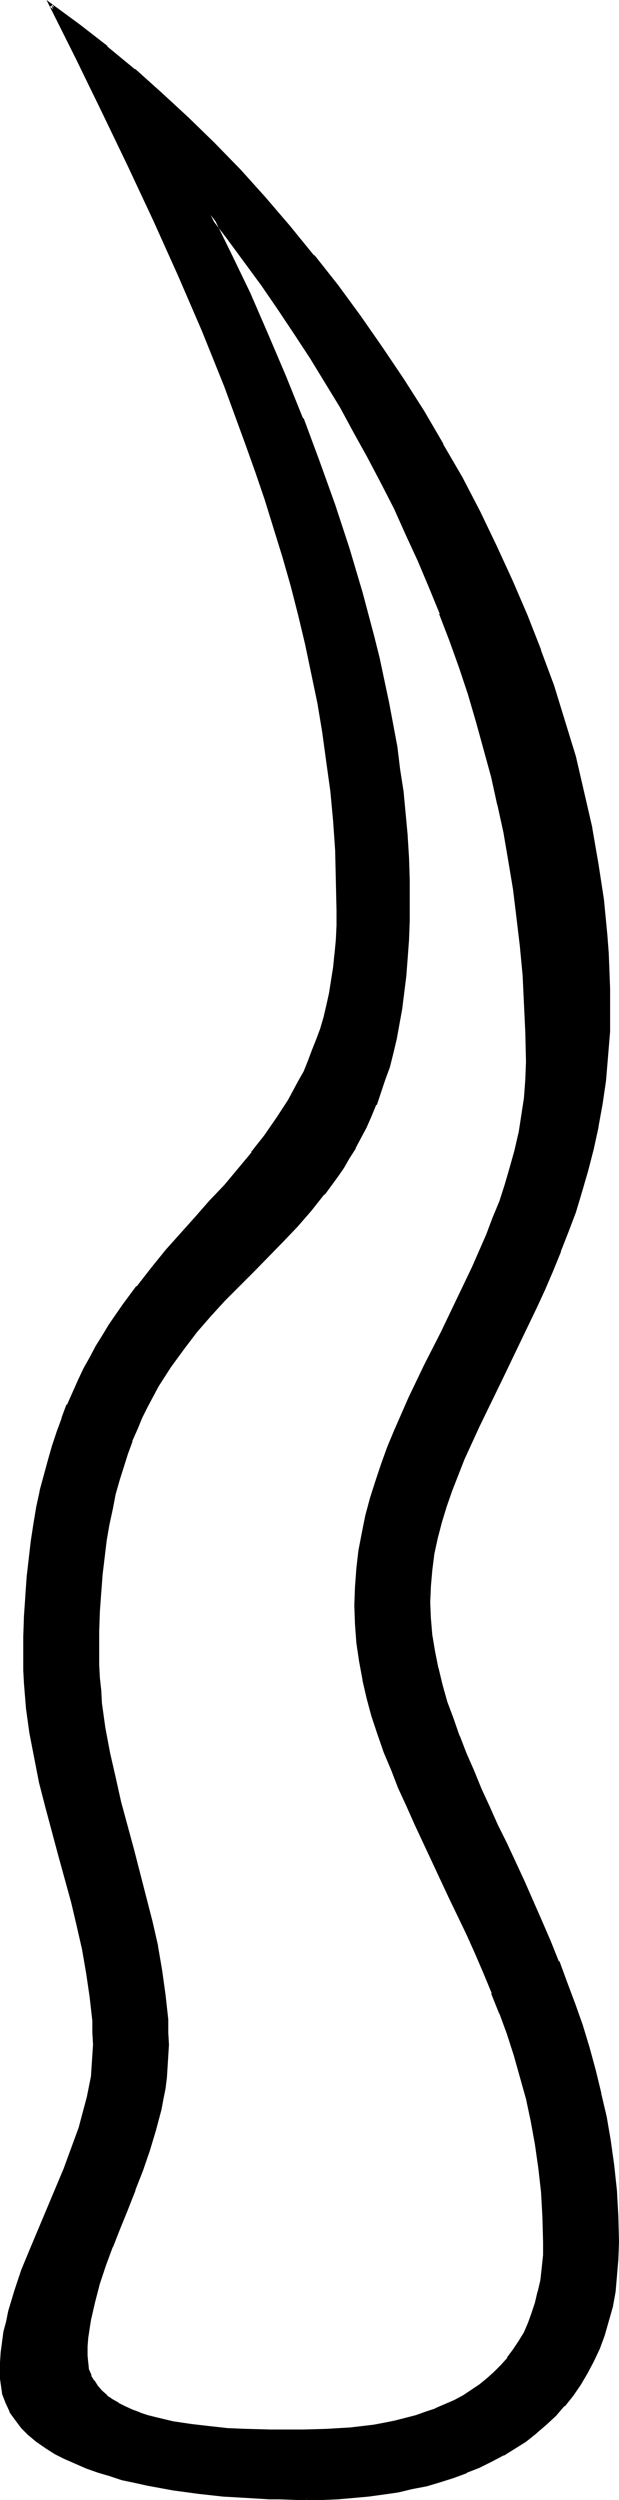
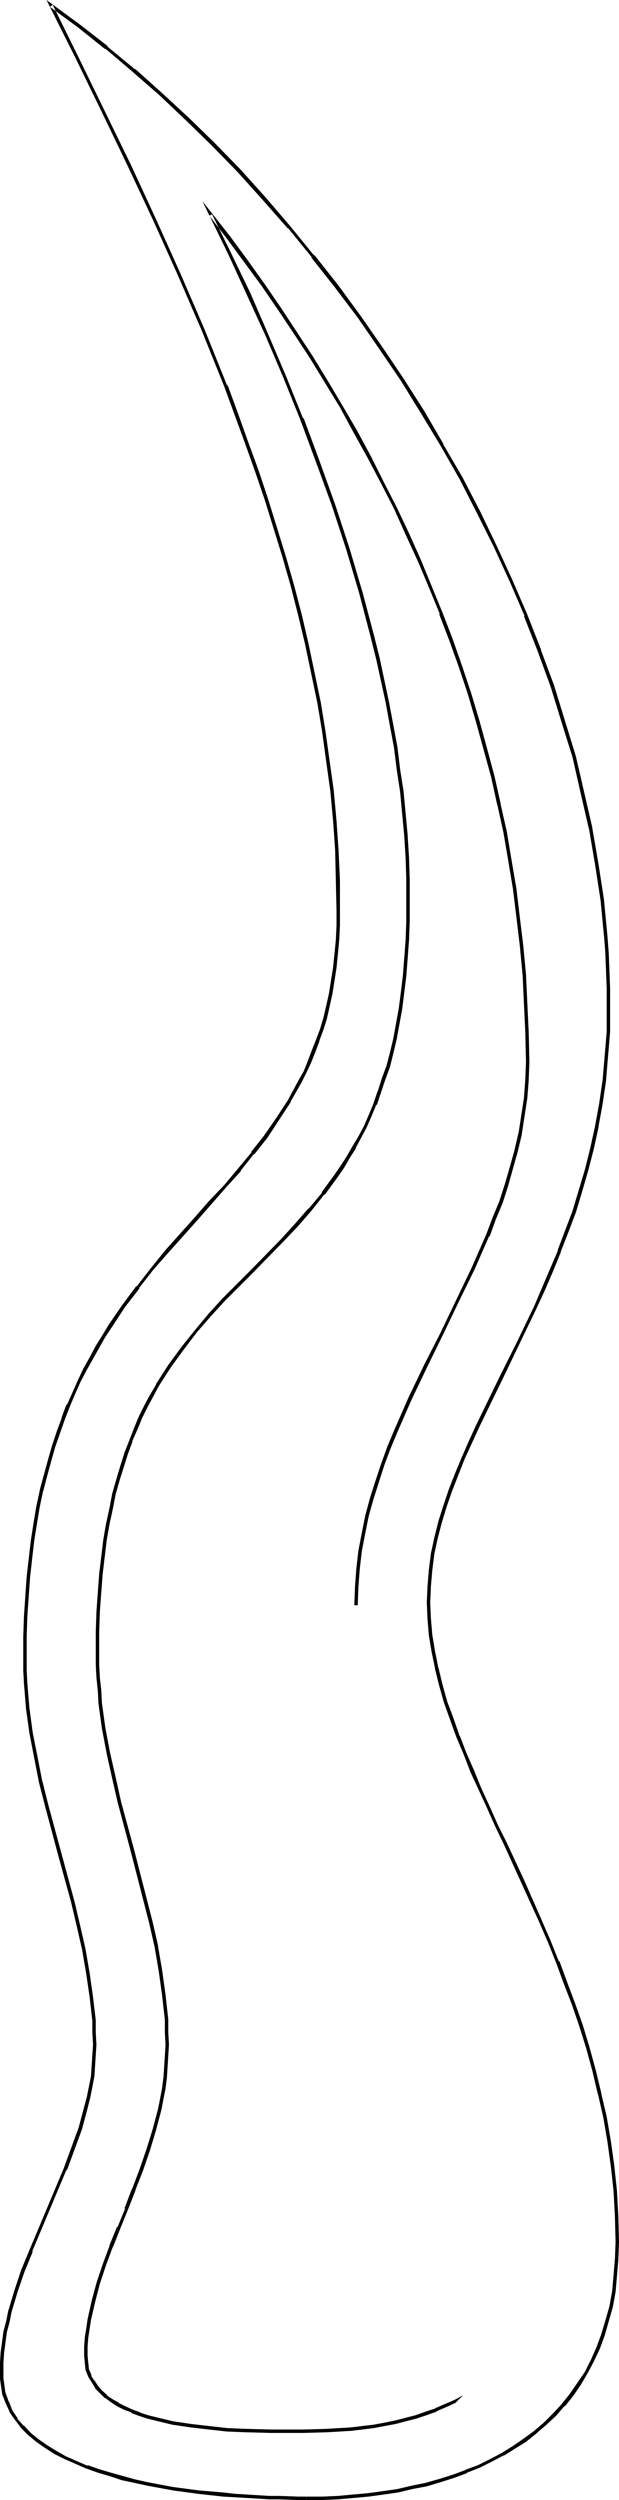
<svg xmlns="http://www.w3.org/2000/svg" xmlns:ns1="http://sodipodi.sourceforge.net/DTD/sodipodi-0.dtd" xmlns:ns2="http://www.inkscape.org/namespaces/inkscape" version="1.0" width="38.69mm" height="156.139mm" id="svg5" ns1:docname="Phaistos 02.wmf">
  <ns1:namedview id="namedview5" pagecolor="#ffffff" bordercolor="#000000" borderopacity="0.25" ns2:showpageshadow="2" ns2:pageopacity="0.0" ns2:pagecheckerboard="0" ns2:deskcolor="#d1d1d1" ns2:document-units="mm" />
  <defs id="defs1">
    <pattern id="WMFhbasepattern" patternUnits="userSpaceOnUse" width="6" height="6" x="0" y="0" />
  </defs>
-   <path style="fill:#000000;fill-opacity:1;fill-rule:evenodd;stroke:none" d="m 84.022,378.931 0.162,-4.363 0.323,-4.201 0.646,-4.363 0.646,-4.04 0.969,-4.201 1.131,-4.04 1.131,-4.04 1.293,-4.04 1.616,-3.878 1.454,-3.878 3.555,-7.756 3.555,-7.756 3.878,-7.595 3.716,-7.756 3.716,-7.595 3.393,-7.756 1.616,-4.04 1.454,-3.878 1.293,-4.04 1.293,-4.04 1.131,-4.04 0.808,-4.04 0.808,-4.201 0.485,-4.201 0.323,-4.363 0.162,-4.201 v -6.948 l -0.323,-6.787 -0.485,-6.948 -0.485,-6.625 -0.808,-6.787 -0.969,-6.787 -0.969,-6.625 -1.293,-6.625 -1.293,-6.625 -1.616,-6.625 -1.616,-6.464 -1.939,-6.464 -1.939,-6.464 -2.101,-6.464 -2.262,-6.302 -2.262,-6.302 -2.585,-6.302 -2.585,-6.14 -2.747,-6.302 -2.908,-6.14 -3.07,-5.979 -3.232,-6.14 -3.232,-5.979 -3.232,-5.817 -3.555,-5.979 -3.555,-5.656 -3.716,-5.817 -3.878,-5.656 -3.878,-5.656 -4.04,-5.494 -4.04,-5.494 -4.201,-5.494 4.524,9.211 4.363,9.534 4.363,9.534 4.201,9.857 4.04,10.019 3.878,10.019 3.555,10.342 3.393,10.18 3.07,10.342 2.747,10.503 1.293,5.171 1.293,5.171 0.969,5.333 0.969,5.171 0.969,5.171 0.808,5.333 0.646,5.171 0.485,5.171 0.485,5.333 0.323,5.171 0.162,5.171 0.162,5.171 -0.162,4.686 -0.162,4.363 -0.162,4.363 -0.323,4.201 -0.485,3.878 -0.485,3.878 -0.646,3.555 -0.808,3.555 -0.808,3.232 -0.808,3.232 -0.969,3.07 -0.969,2.909 -1.131,2.909 -1.131,2.747 -1.131,2.585 -1.293,2.424 -1.293,2.424 -1.454,2.424 -1.454,2.262 -1.454,2.101 -2.908,4.04 -3.232,3.878 -3.232,3.717 -3.393,3.555 -6.786,6.948 -6.948,6.948 -3.393,3.717 -3.232,3.878 -3.07,3.878 -3.07,4.201 -1.454,2.262 -1.454,2.424 -1.293,2.424 -1.454,2.424 -1.131,2.585 -1.293,2.747 -1.131,2.909 -1.131,2.909 -0.969,3.07 -0.969,3.232 -0.808,3.232 -0.808,3.555 -0.646,3.555 -0.646,3.878 -0.646,3.878 -0.323,4.201 -0.485,4.201 -0.162,4.525 -0.162,4.686 v 4.848 3.07 l 0.162,3.07 0.162,3.07 0.323,2.909 0.808,5.979 0.969,5.817 1.293,5.817 1.454,5.817 2.908,11.311 3.07,11.311 1.454,5.656 1.131,5.656 1.131,5.817 0.808,5.656 0.485,5.817 0.162,3.07 v 2.909 2.585 l -0.162,2.585 -0.323,2.585 -0.323,2.585 -0.485,2.424 -0.485,2.424 -1.131,4.848 -1.454,4.848 -1.616,4.686 -1.777,4.525 -1.777,4.686 -1.777,4.363 -1.777,4.525 -1.616,4.363 -1.454,4.363 -1.293,4.201 -0.969,4.363 -0.323,2.101 -0.162,2.101 -0.162,2.101 -0.162,2.101 0.162,1.778 0.323,1.454 0.485,1.616 0.808,1.293 0.808,1.293 1.131,1.131 1.131,1.131 1.293,0.97 1.454,0.97 1.616,0.808 1.777,0.646 1.777,0.808 1.939,0.485 1.777,0.646 4.201,0.808 4.201,0.808 4.363,0.485 4.363,0.323 4.04,0.323 h 4.04 l 1.939,0.162 h 7.917 l 5.655,-0.162 5.494,-0.485 2.585,-0.162 2.747,-0.485 2.585,-0.323 2.585,-0.646 5.009,-1.293 2.262,-0.808 2.424,-0.808 2.101,-0.97 2.262,-0.97 2.101,-1.131 1.939,-1.293 1.939,-1.293 1.777,-1.454 1.777,-1.616 1.616,-1.616 1.454,-1.778 1.454,-1.778 1.293,-2.101 1.293,-2.101 0.969,-2.262 0.969,-2.262 0.808,-2.585 0.646,-2.585 0.485,-2.747 0.485,-2.909 0.162,-2.909 v -3.232 -5.979 l -0.485,-5.817 -0.485,-5.817 -0.808,-5.494 -1.131,-5.494 -1.131,-5.332 -1.454,-5.171 -1.454,-5.171 -1.616,-4.848 -1.777,-4.848 -1.777,-4.848 -1.939,-4.686 -1.939,-4.525 -2.101,-4.686 -4.04,-8.888 -4.201,-8.726 -4.04,-8.403 -1.939,-4.363 -1.777,-4.201 -1.777,-4.201 -1.777,-4.201 -1.454,-4.201 -1.293,-4.363 -1.131,-4.201 -1.131,-4.201 -0.808,-4.363 -0.485,-4.363 -0.485,-4.363 z M 72.388,589.646 H 70.449 68.349 66.086 l -2.424,-0.162 h -2.585 l -2.747,-0.162 -2.747,-0.323 -2.908,-0.162 -5.817,-0.646 -5.978,-0.808 -5.978,-0.97 -3.07,-0.646 -2.908,-0.808 -2.908,-0.808 -2.747,-0.808 -2.747,-0.97 -2.585,-1.131 -2.585,-1.131 -2.262,-1.293 -2.262,-1.293 -2.101,-1.454 -1.777,-1.454 -1.616,-1.778 -1.454,-1.778 -1.293,-1.939 -0.969,-2.101 -0.646,-2.101 -0.485,-2.262 v -1.293 l -0.162,-1.131 0.162,-2.424 0.162,-2.424 0.162,-2.424 0.485,-2.424 0.485,-2.585 0.646,-2.424 1.293,-4.686 1.777,-4.848 1.777,-4.686 8.079,-19.229 1.939,-4.848 1.616,-4.848 1.454,-4.848 0.485,-2.585 0.646,-2.424 0.323,-2.424 0.323,-2.424 0.162,-2.585 v -2.424 -2.909 l -0.162,-2.747 -0.485,-5.656 -0.808,-5.656 -1.131,-5.656 -1.131,-5.494 -1.454,-5.656 -3.07,-11.15 -3.07,-11.311 -1.293,-5.817 -1.293,-5.656 -0.969,-5.817 -0.808,-5.979 -0.646,-5.817 v -3.07 l -0.162,-2.909 0.162,-5.009 0.162,-4.848 0.162,-4.686 0.323,-4.525 0.485,-4.363 0.646,-4.201 0.646,-4.04 0.646,-3.878 0.808,-3.878 0.808,-3.555 0.969,-3.555 0.969,-3.393 1.131,-3.393 1.131,-3.232 1.293,-3.07 1.293,-2.909 1.293,-2.909 1.454,-2.747 1.454,-2.585 1.454,-2.747 1.454,-2.424 1.616,-2.424 3.07,-4.686 3.393,-4.525 3.393,-4.201 3.393,-4.201 3.555,-3.878 3.393,-3.878 3.393,-3.878 3.393,-3.717 3.393,-3.878 3.07,-3.878 3.07,-4.04 2.908,-4.04 2.747,-4.363 2.585,-4.525 1.131,-2.262 0.969,-2.424 1.131,-2.424 0.969,-2.585 0.808,-2.585 0.808,-2.747 0.646,-2.909 0.646,-2.909 0.646,-2.909 0.485,-3.232 0.323,-3.07 0.162,-3.393 0.162,-3.393 0.162,-3.555 -0.162,-7.11 -0.323,-7.11 -0.485,-6.948 -0.646,-7.11 -0.808,-6.948 -1.131,-6.948 -1.131,-6.948 -1.293,-6.948 -1.454,-6.787 -1.777,-6.948 -1.777,-6.787 -1.777,-6.787 -2.101,-6.787 -2.262,-6.787 -2.101,-6.787 -2.424,-6.625 -2.424,-6.787 -2.585,-6.625 L 47.989,77.887 42.334,64.798 36.517,51.871 30.539,39.105 24.399,26.339 18.259,13.735 12.119,1.293 l 6.463,4.848 6.625,5.171 6.463,5.333 6.302,5.656 6.302,5.817 6.14,5.979 6.14,6.302 5.817,6.464 5.817,6.787 5.655,6.787 5.494,7.11 5.494,7.272 5.171,7.272 5.009,7.595 4.686,7.595 4.686,7.756 4.524,7.918 4.04,7.918 4.04,8.08 3.716,8.08 3.555,8.241 3.232,8.241 2.908,8.403 2.747,8.403 2.424,8.403 2.101,8.403 1.777,8.403 1.616,8.403 1.131,8.403 0.969,8.403 0.162,4.201 0.323,4.201 v 4.201 l 0.162,4.201 -0.162,5.979 -0.323,5.817 -0.646,5.656 -0.808,5.656 -0.808,5.333 -1.131,5.171 -1.293,5.171 -1.454,4.848 -1.616,4.848 -1.616,4.686 -1.777,4.525 -1.939,4.525 -1.777,4.525 -1.939,4.201 -4.04,8.403 -4.04,8.08 -3.716,7.918 -1.939,3.717 -1.616,3.878 -1.777,3.717 -1.454,3.878 -1.454,3.717 -1.293,3.717 -1.131,3.717 -0.969,3.717 -0.808,3.878 -0.646,3.717 -0.323,3.878 -0.162,3.878 0.162,3.878 0.485,3.878 0.485,3.878 0.808,3.878 1.131,4.04 1.131,3.878 1.293,4.04 1.454,4.04 1.777,4.201 1.616,4.04 1.939,4.363 1.939,4.201 1.939,4.363 2.101,4.201 4.201,9.049 4.04,9.211 2.101,4.848 1.939,4.848 1.939,4.848 1.777,5.009 1.777,5.171 1.616,5.171 1.454,5.333 1.454,5.494 1.131,5.494 1.131,5.817 0.808,5.656 0.485,5.979 0.485,5.979 v 6.14 4.201 l -0.323,3.878 -0.485,3.555 -0.646,3.717 -0.808,3.393 -0.969,3.232 -1.293,3.07 -1.293,2.909 -1.454,2.909 -1.616,2.585 -1.939,2.585 -1.777,2.424 -2.101,2.262 -2.262,2.101 -2.262,2.101 -2.424,1.778 -2.585,1.778 -2.747,1.616 -2.747,1.454 -2.908,1.454 -2.908,1.131 -3.07,1.131 -3.232,1.131 -3.232,0.808 -3.393,0.808 -3.232,0.646 -3.555,0.485 -3.555,0.485 -3.555,0.485 -3.555,0.162 -3.716,0.162 z" id="path1" />
  <path style="fill:#000000;fill-opacity:1;fill-rule:evenodd;stroke:none" d="m 84.507,378.931 0.162,-4.363 v 0 l 0.323,-4.201 0.485,-4.201 0.808,-4.201 v 0 l 0.808,-4.04 1.131,-4.04 1.293,-4.04 1.293,-4.04 1.454,-3.878 v 0 l 1.616,-3.878 v 0 l 3.393,-7.756 3.716,-7.756 3.716,-7.595 3.716,-7.756 3.716,-7.595 3.393,-7.756 h 0.162 l 1.454,-4.04 v 0 l 1.616,-3.878 1.293,-4.04 1.131,-4.04 1.131,-4.04 0.969,-4.04 v -0.162 l 0.646,-4.201 0.646,-4.201 0.323,-4.201 v -0.162 l 0.162,-4.201 -0.162,-6.948 -0.323,-6.787 -0.323,-6.948 v 0 l -0.646,-6.787 -0.808,-6.625 -0.808,-6.787 -1.131,-6.625 -1.131,-6.787 -1.454,-6.464 v -0.162 l -1.454,-6.464 -1.777,-6.625 -1.777,-6.464 -1.939,-6.464 -2.101,-6.302 -2.262,-6.464 -2.424,-6.302 v 0 l -2.585,-6.302 -2.585,-6.302 -2.747,-6.14 -2.908,-6.14 -3.07,-5.979 -3.07,-6.14 -3.232,-5.979 -3.393,-5.817 v 0 l -3.555,-5.979 -3.555,-5.817 -3.716,-5.656 -3.716,-5.656 -3.878,-5.656 -4.04,-5.656 -4.04,-5.494 -6.625,-8.403 6.14,12.604 4.363,9.534 4.363,9.534 4.201,9.857 4.04,10.019 v 0 l 3.716,10.019 3.716,10.18 3.393,10.342 3.07,10.342 2.747,10.503 1.293,5.171 1.131,5.171 v 0 l 1.131,5.171 0.969,5.333 0.969,5.171 0.646,5.171 0.808,5.332 0.485,5.171 0.485,5.171 v 0 l 0.323,5.171 0.162,5.171 v 5.171 4.686 l -0.162,4.363 -0.323,4.363 v -0.162 l -0.323,4.201 -0.485,4.04 -0.485,3.717 -0.646,3.555 -0.646,3.555 v 0 l -0.808,3.393 -0.808,3.07 -1.131,3.07 -0.969,3.07 v -0.162 l -0.969,2.909 v 0 l -1.131,2.747 -1.131,2.585 -1.293,2.424 -1.454,2.424 v 0 l -1.293,2.262 -1.454,2.262 -1.454,2.101 -3.07,4.201 h 0.162 l -3.232,3.878 v -0.162 l -3.232,3.717 -3.393,3.717 -6.786,6.948 -6.948,6.948 -3.232,3.555 -3.232,3.878 v 0 l -3.232,4.04 v 0 l -3.07,4.201 -1.454,2.262 -1.454,2.262 v 0.162 l -1.454,2.424 -1.293,2.424 -1.293,2.585 -1.131,2.747 -1.131,2.909 v 0 l -1.131,2.909 -0.969,3.07 -0.969,3.232 -0.969,3.393 v 0 l -0.646,3.393 -0.808,3.717 -0.646,3.717 -0.485,4.04 -0.485,4.04 -0.323,4.363 v 0 l -0.323,4.525 -0.162,4.686 v 4.848 3.07 l 0.162,3.07 v 0 l 0.323,3.07 0.162,3.07 0.808,5.817 1.131,5.979 v 0 l 1.293,5.817 1.293,5.656 3.07,11.473 2.908,11.311 1.454,5.656 1.293,5.656 v 0 l 0.969,5.656 0.808,5.817 0.646,5.817 v -0.162 3.07 l 0.162,2.909 -0.162,2.585 -0.162,2.585 v 0 l -0.162,2.424 -0.323,2.585 -0.485,2.585 -0.485,2.424 v 0 l -1.293,4.848 -1.454,4.686 -1.616,4.686 -1.777,4.686 v -0.162 l -1.777,4.686 h 0.162 l -1.777,4.363 h -0.162 l -1.777,4.363 v 0.162 l -1.616,4.363 -1.454,4.363 -1.131,4.201 -0.969,4.363 v 0 l -0.323,2.262 -0.323,1.939 -0.162,2.262 v 0 2.101 l 0.162,1.778 v 0 l 0.162,1.616 v 0 l 0.646,1.616 0.808,1.293 v 0 l 0.808,1.293 v 0.162 l 1.131,1.131 1.131,1.131 h 0.162 l 1.293,0.97 1.454,0.97 v 0 l 1.616,0.808 1.777,0.646 v 0.162 l 1.777,0.646 v 0 l 1.939,0.646 1.939,0.485 4.04,0.97 v 0 l 4.363,0.646 4.201,0.485 4.363,0.485 h 0.162 l 4.04,0.162 5.978,0.162 h 7.917 l 5.655,-0.162 v 0 l 5.494,-0.323 2.747,-0.323 2.585,-0.323 2.585,-0.485 2.585,-0.485 v 0 l 5.009,-1.293 2.424,-0.808 2.262,-0.808 0.162,-0.162 2.262,-0.97 2.101,-0.97 1.777,-1.778 v 0 l -2.101,1.131 -2.262,0.97 -2.262,0.97 h 0.162 l -2.424,0.808 -2.262,0.808 -5.009,1.293 v 0 l -2.424,0.485 -2.585,0.485 -2.747,0.323 -2.747,0.323 -5.494,0.323 h 0.162 l -5.655,0.162 h -7.917 l -5.978,-0.162 -4.04,-0.162 v 0 l -4.363,-0.485 -4.201,-0.485 -4.363,-0.646 v 0 l -4.04,-0.97 -1.939,-0.485 -1.939,-0.646 h 0.162 l -1.777,-0.646 v 0 l -1.777,-0.808 -1.616,-0.808 h 0.162 l -1.454,-0.808 -1.454,-0.97 h 0.162 l -1.293,-1.131 -0.969,-1.131 v 0 l -0.808,-1.293 v 0.162 l -0.808,-1.293 h 0.162 l -0.646,-1.454 v 0 l -0.162,-1.616 v 0.162 l -0.162,-1.778 v -2.101 0 l 0.162,-2.101 0.323,-2.101 0.323,-2.101 v 0 l 0.969,-4.201 1.131,-4.363 1.454,-4.363 1.616,-4.363 v 0.162 l 1.777,-4.525 v 0 l 1.777,-4.363 v 0 l 1.777,-4.525 v -0.162 l 1.777,-4.525 1.616,-4.686 1.454,-4.848 1.293,-4.848 v 0 l 0.485,-2.585 0.485,-2.424 0.323,-2.585 0.162,-2.585 v 0 l 0.162,-2.585 0.162,-2.585 -0.162,-2.909 v -3.07 0 l -0.646,-5.817 -0.808,-5.817 -0.969,-5.656 v -0.162 l -1.293,-5.656 -1.454,-5.656 -2.908,-11.311 -3.07,-11.311 -1.293,-5.817 -1.293,-5.656 v 0 l -1.131,-5.979 -0.808,-5.817 -0.162,-3.07 -0.323,-2.909 v 0 l -0.162,-3.07 v -3.07 -4.848 l 0.162,-4.686 0.323,-4.525 v 0.162 l 0.323,-4.363 0.485,-4.04 0.485,-4.04 0.646,-3.717 0.808,-3.717 0.646,-3.393 v 0 l 0.969,-3.393 0.969,-3.07 0.969,-3.07 1.131,-3.07 -0.162,0.162 1.293,-2.909 1.131,-2.747 1.293,-2.585 1.293,-2.424 1.293,-2.424 v 0 l 1.454,-2.262 1.454,-2.262 3.07,-4.201 v 0 l 3.07,-4.04 v 0 l 3.232,-3.717 3.393,-3.717 6.948,-6.948 6.786,-6.948 3.393,-3.555 3.232,-3.717 v 0 l 3.07,-3.878 h 0.162 l 3.07,-4.201 1.454,-2.101 1.293,-2.262 1.454,-2.262 v -0.162 l 1.293,-2.424 1.293,-2.424 1.131,-2.585 1.131,-2.747 h 0.162 l 0.969,-2.909 v 0 l 0.969,-2.909 1.131,-3.07 0.808,-3.232 0.808,-3.393 v 0 l 0.646,-3.555 0.646,-3.555 0.485,-3.878 0.485,-3.878 0.323,-4.201 v 0 l 0.323,-4.363 0.162,-4.363 v -4.686 -5.171 l -0.162,-5.171 -0.323,-5.171 v -0.162 l -0.485,-5.171 -0.485,-5.171 -0.808,-5.171 -0.646,-5.333 -0.969,-5.171 -0.969,-5.171 -1.131,-5.333 v 0 l -1.131,-5.332 -1.293,-5.171 L 85.638,139.776 82.568,129.434 79.175,119.093 75.458,108.751 71.742,98.732 h -0.162 l -4.04,-10.019 -4.201,-9.857 -4.201,-9.695 -4.524,-9.372 -4.524,-9.211 -0.646,0.323 4.201,5.494 4.04,5.494 4.04,5.494 3.878,5.656 3.878,5.817 3.716,5.656 3.555,5.817 3.555,5.817 v 0 l 3.232,5.979 3.232,5.817 3.232,6.14 3.07,5.979 2.747,6.14 2.908,6.302 2.585,6.14 2.585,6.302 h -0.162 l 2.424,6.302 2.262,6.302 2.101,6.302 1.939,6.625 1.777,6.464 1.777,6.464 1.454,6.625 v -0.162 l 1.454,6.625 1.131,6.625 1.131,6.787 0.808,6.625 0.808,6.787 0.646,6.787 v -0.162 l 0.323,6.948 0.323,6.787 0.162,6.948 -0.162,4.201 v 0 l -0.323,4.363 -0.646,4.201 -0.646,4.201 v -0.162 l -0.969,4.201 -1.131,4.04 -1.131,3.878 -1.293,4.04 -1.616,3.878 v 0 l -1.454,3.878 v 0 l -3.393,7.756 -3.716,7.756 -3.716,7.756 -3.878,7.595 -3.716,7.756 -3.393,7.756 v 0 l -1.616,3.878 v 0 l -1.454,4.04 -1.293,3.878 -1.293,4.04 -1.131,4.201 -0.808,4.04 v 0 l -0.808,4.201 -0.485,4.201 -0.323,4.363 v 0 l -0.162,4.363 z" id="path2" />
-   <path style="fill:#000000;fill-opacity:1;fill-rule:evenodd;stroke:none" d="m 107.613,567.185 2.101,-1.131 v 0 l 2.101,-1.293 1.777,-1.293 1.939,-1.454 v 0 l 1.777,-1.616 1.616,-1.616 v 0 l 1.454,-1.778 h 0.162 l 1.454,-1.939 1.131,-1.939 1.293,-2.101 v -0.162 l 0.969,-2.262 h 0.162 l 0.808,-2.262 v -0.162 l 0.808,-2.424 0.646,-2.585 v 0 l 0.646,-2.747 0.323,-2.909 0.323,-3.07 v 0 -3.232 l -0.162,-5.979 -0.323,-5.817 v -0.162 l -0.646,-5.656 -0.808,-5.656 -0.969,-5.333 -1.131,-5.332 v 0 l -1.454,-5.333 -1.454,-5.009 -1.616,-5.009 -1.777,-4.848 v 0 l -1.939,-4.848 v 0 l -1.939,-4.686 -1.939,-4.686 -2.101,-4.525 -4.04,-8.888 -8.241,-17.129 -1.939,-4.363 -1.777,-4.201 -1.777,-4.201 -1.616,-4.201 v 0 l -1.454,-4.201 -1.454,-4.201 -1.131,-4.201 -0.969,-4.363 v 0 l -0.808,-4.201 -0.646,-4.363 -0.323,-4.525 v 0.162 l -0.162,-4.525 h -0.808 l 0.162,4.525 v 0 l 0.323,4.363 0.646,4.363 0.808,4.363 v 0.162 l 0.969,4.201 1.131,4.201 1.454,4.363 1.454,4.201 v 0 l 1.777,4.201 1.616,4.201 1.939,4.201 1.939,4.363 8.079,17.29 4.201,8.726 2.101,4.686 1.939,4.525 1.939,4.686 h -0.162 l 1.939,4.848 v -0.162 l 1.777,4.848 1.616,5.009 1.454,5.171 1.454,5.171 v 0 l 1.131,5.333 0.969,5.332 0.808,5.656 0.646,5.656 v 0 l 0.323,5.817 0.162,5.979 v 3.232 -0.162 l -0.323,3.07 -0.323,2.909 -0.646,2.747 v -0.162 l -0.646,2.747 -0.808,2.424 v 0 l -0.808,2.262 v 0 l -0.969,2.262 v 0 l -1.293,2.101 -1.293,1.939 -1.454,1.939 h 0.162 l -1.616,1.778 v 0 l -1.616,1.616 -1.616,1.454 v 0 l -1.777,1.454 -1.939,1.293 -1.939,1.293 z" id="path3" />
  <path style="fill:#000000;fill-opacity:1;fill-rule:evenodd;stroke:none" d="M 72.388,589.323 H 70.449 l -4.363,-0.162 h -2.424 l -5.332,-0.323 h 0.162 l -2.908,-0.162 -2.747,-0.323 -5.817,-0.485 -6.14,-0.808 -5.978,-1.131 -2.908,-0.646 v 0 l -2.908,-0.808 -2.908,-0.808 -2.747,-0.808 -2.747,-0.97 v 0.162 l -2.585,-1.131 -2.585,-1.131 -2.262,-1.293 v 0 l -2.101,-1.293 -2.101,-1.454 v 0 l -1.777,-1.454 -1.616,-1.778 v 0.162 l -1.616,-1.778 h 0.162 l -1.293,-1.939 v 0 l -0.808,-2.101 v 0.162 l -0.808,-2.262 v 0.162 l -0.323,-2.424 -0.162,-1.131 v 0 -1.131 -2.424 0 l 0.162,-2.424 0.323,-2.424 0.323,-2.424 0.646,-2.424 v 0 l 0.485,-2.424 1.454,-4.848 1.616,-4.686 v 0 l 1.939,-4.686 H 7.594 l 8.079,-19.229 h 0.162 l 1.777,-4.848 v 0 l 1.777,-4.848 1.293,-4.848 0.646,-2.585 v 0 l 0.485,-2.424 0.485,-2.585 0.162,-2.424 v 0 l 0.162,-2.585 0.162,-2.424 -0.162,-2.909 v -2.747 -0.162 l -0.646,-5.494 -0.808,-5.656 -0.969,-5.656 -1.293,-5.656 v 0 L 17.612,448.9 14.542,437.589 11.472,426.277 10.018,420.46 v 0.162 L 8.887,414.804 7.756,409.149 6.948,403.17 6.463,397.353 v 0 l -0.162,-3.07 v -2.909 -5.009 l 0.162,-4.848 0.323,-4.686 v 0 l 0.323,-4.525 0.485,-4.363 0.485,-4.201 0.646,-4.04 0.646,-3.878 0.808,-3.878 v 0.162 l 0.969,-3.717 0.969,-3.555 0.969,-3.393 1.131,-3.232 1.131,-3.232 v 0 l 1.131,-2.909 v 0 l 1.293,-3.07 1.293,-2.909 1.454,-2.747 1.454,-2.585 1.454,-2.585 v 0 l 1.454,-2.585 1.616,-2.424 3.07,-4.686 3.393,-4.363 H 32.801 l 3.393,-4.363 v 0 l 3.555,-4.04 6.948,-7.756 3.393,-3.878 3.393,-3.878 3.393,-3.717 v -0.162 l 3.07,-3.878 h 0.162 l 3.07,-3.878 2.747,-4.201 2.747,-4.201 v -0.162 l 2.585,-4.525 1.131,-2.262 1.131,-2.424 v 0 l 0.969,-2.424 0.969,-2.585 v -0.162 l 0.969,-2.585 0.808,-2.585 0.646,-2.909 0.646,-2.909 v 0 l 0.485,-3.07 0.485,-3.07 0.323,-3.232 v 0 l 0.323,-3.393 0.162,-3.393 v -3.555 -7.11 l -0.323,-7.11 -0.485,-6.948 v 0 l -0.646,-7.11 -0.969,-6.948 -0.969,-6.948 -1.131,-6.948 -1.454,-6.948 -1.454,-6.948 v 0 l -1.616,-6.948 -1.777,-6.787 -1.939,-6.787 -2.101,-6.787 -2.101,-6.787 -2.262,-6.787 -2.424,-6.625 -2.424,-6.787 -2.424,-6.625 h -0.162 L 48.313,77.725 42.657,64.636 36.84,51.709 30.862,38.782 24.722,26.178 18.582,13.574 12.442,1.131 l -0.646,0.485 6.625,4.848 6.463,5.171 v -0.162 l 6.463,5.494 v 0 l 6.302,5.494 6.302,5.979 6.14,5.979 6.14,6.302 5.817,6.464 5.978,6.787 v -0.162 l 5.655,6.948 h -0.162 l 5.494,6.948 5.494,7.272 5.009,7.272 5.171,7.595 4.686,7.595 4.686,7.756 v 0 l 4.524,7.918 4.04,7.918 4.04,8.08 3.716,8.08 3.555,8.241 h -0.162 l 3.232,8.241 v 0 l 3.07,8.403 2.585,8.403 2.585,8.241 1.939,8.564 1.939,8.403 v -0.162 l 1.454,8.564 1.293,8.403 0.808,8.403 v -0.162 l 0.323,4.201 0.162,4.201 0.162,4.201 v 4.201 5.979 l -0.485,5.817 v 0 l -0.485,5.656 -0.808,5.494 -0.969,5.333 v 0 l -1.131,5.171 -1.293,5.171 -1.454,4.848 -1.454,4.848 -1.777,4.686 -1.777,4.686 0.162,-0.162 -1.939,4.525 -1.939,4.525 -1.777,4.201 -4.04,8.403 -4.04,8.08 -5.655,11.635 -1.777,3.878 -1.616,3.717 -1.616,3.878 v 0 l -1.454,3.717 v 0 l -1.293,3.878 -1.131,3.555 -0.969,3.878 v 0 l -0.808,3.717 -0.485,3.878 -0.323,3.878 v 0 l 0.646,3.878 0.162,-3.878 v 0 l 0.323,-3.717 0.485,-3.878 0.808,-3.717 v 0 l 0.969,-3.717 1.131,-3.717 1.293,-3.717 v 0 l 1.454,-3.717 v 0 l 1.454,-3.717 1.777,-3.878 1.777,-3.878 5.655,-11.635 3.878,-8.08 4.04,-8.403 1.939,-4.201 1.939,-4.525 1.777,-4.363 v -0.162 l 1.777,-4.525 1.777,-4.686 1.454,-4.848 1.454,-5.009 1.293,-5.009 1.131,-5.171 v -0.162 l 0.969,-5.333 0.808,-5.494 0.485,-5.817 v 0 l 0.485,-5.817 v -5.979 -4.201 l -0.162,-4.201 -0.162,-4.201 -0.323,-4.201 v 0 l -0.808,-8.403 -1.293,-8.403 -1.454,-8.403 v -0.162 l -1.939,-8.403 -1.939,-8.403 -2.585,-8.403 -2.585,-8.403 -3.07,-8.241 v -0.162 l -3.232,-8.241 v 0 l -3.555,-8.241 -3.716,-8.08 -3.878,-8.08 -4.201,-8.08 -4.524,-7.756 v -0.162 l -4.524,-7.756 -4.847,-7.595 -5.009,-7.433 -5.171,-7.433 -5.332,-7.272 -5.494,-6.948 h -0.162 l -5.655,-6.948 v 0 l -5.817,-6.787 -5.817,-6.464 -6.14,-6.302 -6.14,-5.979 -6.302,-5.817 -6.302,-5.656 H 31.831 L 25.368,10.988 V 10.827 L 18.905,5.817 10.987,0 l 6.948,13.897 6.14,12.604 6.14,12.766 5.978,12.766 5.817,12.927 5.655,13.089 5.332,13.25 v 0 l 2.424,6.625 2.424,6.625 2.424,6.787 2.262,6.625 2.101,6.787 2.101,6.787 1.939,6.787 1.777,6.948 1.616,6.787 v 0 l 1.454,6.948 1.454,6.948 1.131,6.787 0.969,7.11 0.969,6.948 0.646,6.948 v 0 l 0.485,6.948 0.162,7.11 0.162,7.11 v 3.555 l -0.162,3.393 -0.323,3.393 v -0.162 l -0.323,3.232 -0.485,3.07 -0.485,3.07 v 0 l -0.646,2.909 -0.646,2.747 -0.808,2.747 -0.969,2.585 v 0 l -0.969,2.424 -0.969,2.585 v 0 l -0.969,2.424 -1.293,2.262 -2.424,4.525 v 0 l -2.747,4.201 -2.908,4.201 -3.07,3.878 h 0.162 l -3.232,3.878 v 0 l -3.232,3.878 -3.555,3.717 -3.393,3.878 -6.948,7.756 -3.393,4.201 v 0 l -3.393,4.363 h -0.162 l -3.232,4.363 -3.232,4.686 -1.454,2.424 -1.616,2.585 v 0 l -1.454,2.747 -1.454,2.585 -1.293,2.747 -1.293,2.909 -1.293,2.909 h -0.162 l -1.131,3.07 v 0.162 l -1.131,3.07 -1.131,3.393 -0.969,3.393 -0.969,3.555 -0.969,3.555 v 0.162 l -0.808,3.717 -0.646,3.878 -0.646,4.201 -0.485,4.201 -0.485,4.201 -0.323,4.525 v 0.162 l -0.323,4.686 -0.162,4.848 v 5.009 2.909 l 0.162,3.07 v 0 l 0.485,5.979 0.808,5.817 1.131,5.817 1.131,5.817 v 0 l 1.454,5.656 3.07,11.473 3.07,11.15 1.293,5.494 v 0 l 1.293,5.656 0.969,5.656 0.808,5.494 0.646,5.656 v 0 2.747 l 0.162,2.909 -0.162,2.424 -0.162,2.585 v -0.162 l -0.162,2.585 -0.485,2.424 -0.485,2.424 v 0 l -0.646,2.424 -1.293,4.848 -1.777,4.848 v 0 l -1.777,4.848 v 0 l -8.079,19.229 v 0 l -1.939,4.686 v 0 l -1.616,4.848 -1.454,4.848 -0.485,2.424 v 0 l -0.646,2.424 -0.323,2.424 -0.323,2.424 L 0,557.651 v 0.162 2.424 1.131 0.162 l 0.162,1.131 0.323,2.262 v 0.162 l 0.808,2.101 v 0 l 0.969,2.101 v 0.162 l 1.293,1.778 v 0 l 1.454,1.939 v 0 l 1.616,1.616 1.939,1.616 v 0 l 2.101,1.454 2.262,1.454 v 0 l 2.262,1.131 2.585,1.131 2.585,1.131 v 0 l 2.747,0.97 2.747,0.808 2.908,0.97 3.07,0.646 v 0 l 2.908,0.646 6.14,1.131 5.978,0.808 5.817,0.646 2.908,0.162 2.747,0.162 v 0 l 5.332,0.323 h 2.424 l 4.363,0.162 h 1.939 z" id="path4" />
  <path style="fill:#000000;fill-opacity:1;fill-rule:evenodd;stroke:none" d="m 100.988,374.407 -0.162,3.878 0.162,3.878 v 0 l 0.323,3.878 0.646,3.878 0.808,3.878 v 0.162 l 0.969,3.878 1.131,4.04 1.454,4.04 1.454,4.04 v 0 l 1.777,4.201 1.616,4.201 1.939,4.201 1.939,4.201 1.939,4.363 2.101,4.363 4.04,8.888 4.201,9.211 2.101,4.848 1.939,4.848 v 0 l 1.777,4.848 v 0 l 1.939,5.009 1.777,5.171 1.616,5.171 1.454,5.332 1.293,5.494 v -0.162 l 1.293,5.656 0.969,5.656 0.808,5.817 0.646,5.817 v 0 l 0.323,5.979 0.162,6.14 -0.162,4.201 v -0.162 l -0.323,3.878 -0.323,3.717 -0.646,3.555 v 0 l -0.969,3.393 -0.969,3.232 -1.131,3.07 v 0 l -1.293,2.909 -1.454,2.909 v 0 l -1.777,2.585 -1.777,2.585 -1.939,2.424 0.162,-0.162 -2.101,2.262 -2.262,2.262 -2.262,1.939 v 0 l -2.424,1.778 -2.585,1.778 -2.585,1.616 v 0 l -2.747,1.454 -2.908,1.454 -3.07,1.131 h 0.162 l -3.07,1.131 -3.07,0.97 -3.393,0.97 -3.232,0.646 v 0 l -3.393,0.808 -3.393,0.485 -3.555,0.485 -3.555,0.323 -3.555,0.323 v 0 l -3.716,0.162 h -3.716 v 0.808 h 3.716 l 3.716,-0.162 v 0 l 3.716,-0.323 3.555,-0.323 3.555,-0.485 3.393,-0.485 3.393,-0.808 v 0 l 3.393,-0.646 3.232,-0.97 3.07,-0.97 3.07,-1.131 0.162,-0.162 2.908,-1.131 2.908,-1.454 2.747,-1.454 h 0.162 l 2.585,-1.616 2.585,-1.616 2.424,-1.939 0.162,-0.162 2.262,-1.939 2.262,-2.101 1.939,-2.262 h 0.162 l 1.939,-2.424 1.777,-2.585 1.616,-2.747 v 0 l 1.454,-2.747 1.454,-3.07 v 0 l 1.131,-3.07 0.969,-3.393 0.969,-3.393 v 0 l 0.646,-3.555 0.323,-3.717 0.323,-3.878 v 0 l 0.162,-4.201 -0.162,-6.14 -0.323,-5.979 v 0 l -0.646,-5.979 -0.808,-5.817 -0.969,-5.656 -1.293,-5.494 v -0.162 l -1.293,-5.333 -1.454,-5.333 -1.616,-5.332 -1.777,-5.009 -1.939,-5.171 v 0 l -1.777,-4.848 h -0.162 l -1.939,-4.848 -2.101,-4.848 -4.04,-9.211 -4.201,-9.049 -2.101,-4.201 -1.939,-4.363 -1.939,-4.201 -1.777,-4.363 -1.777,-4.04 -1.616,-4.201 v 0.162 l -1.454,-4.201 -1.454,-3.878 -1.131,-4.04 -0.969,-4.04 v 0.162 l -0.808,-4.04 -0.646,-3.878 -0.323,-3.878 v 0.162 l -0.162,-3.878 z" id="path5" />
</svg>